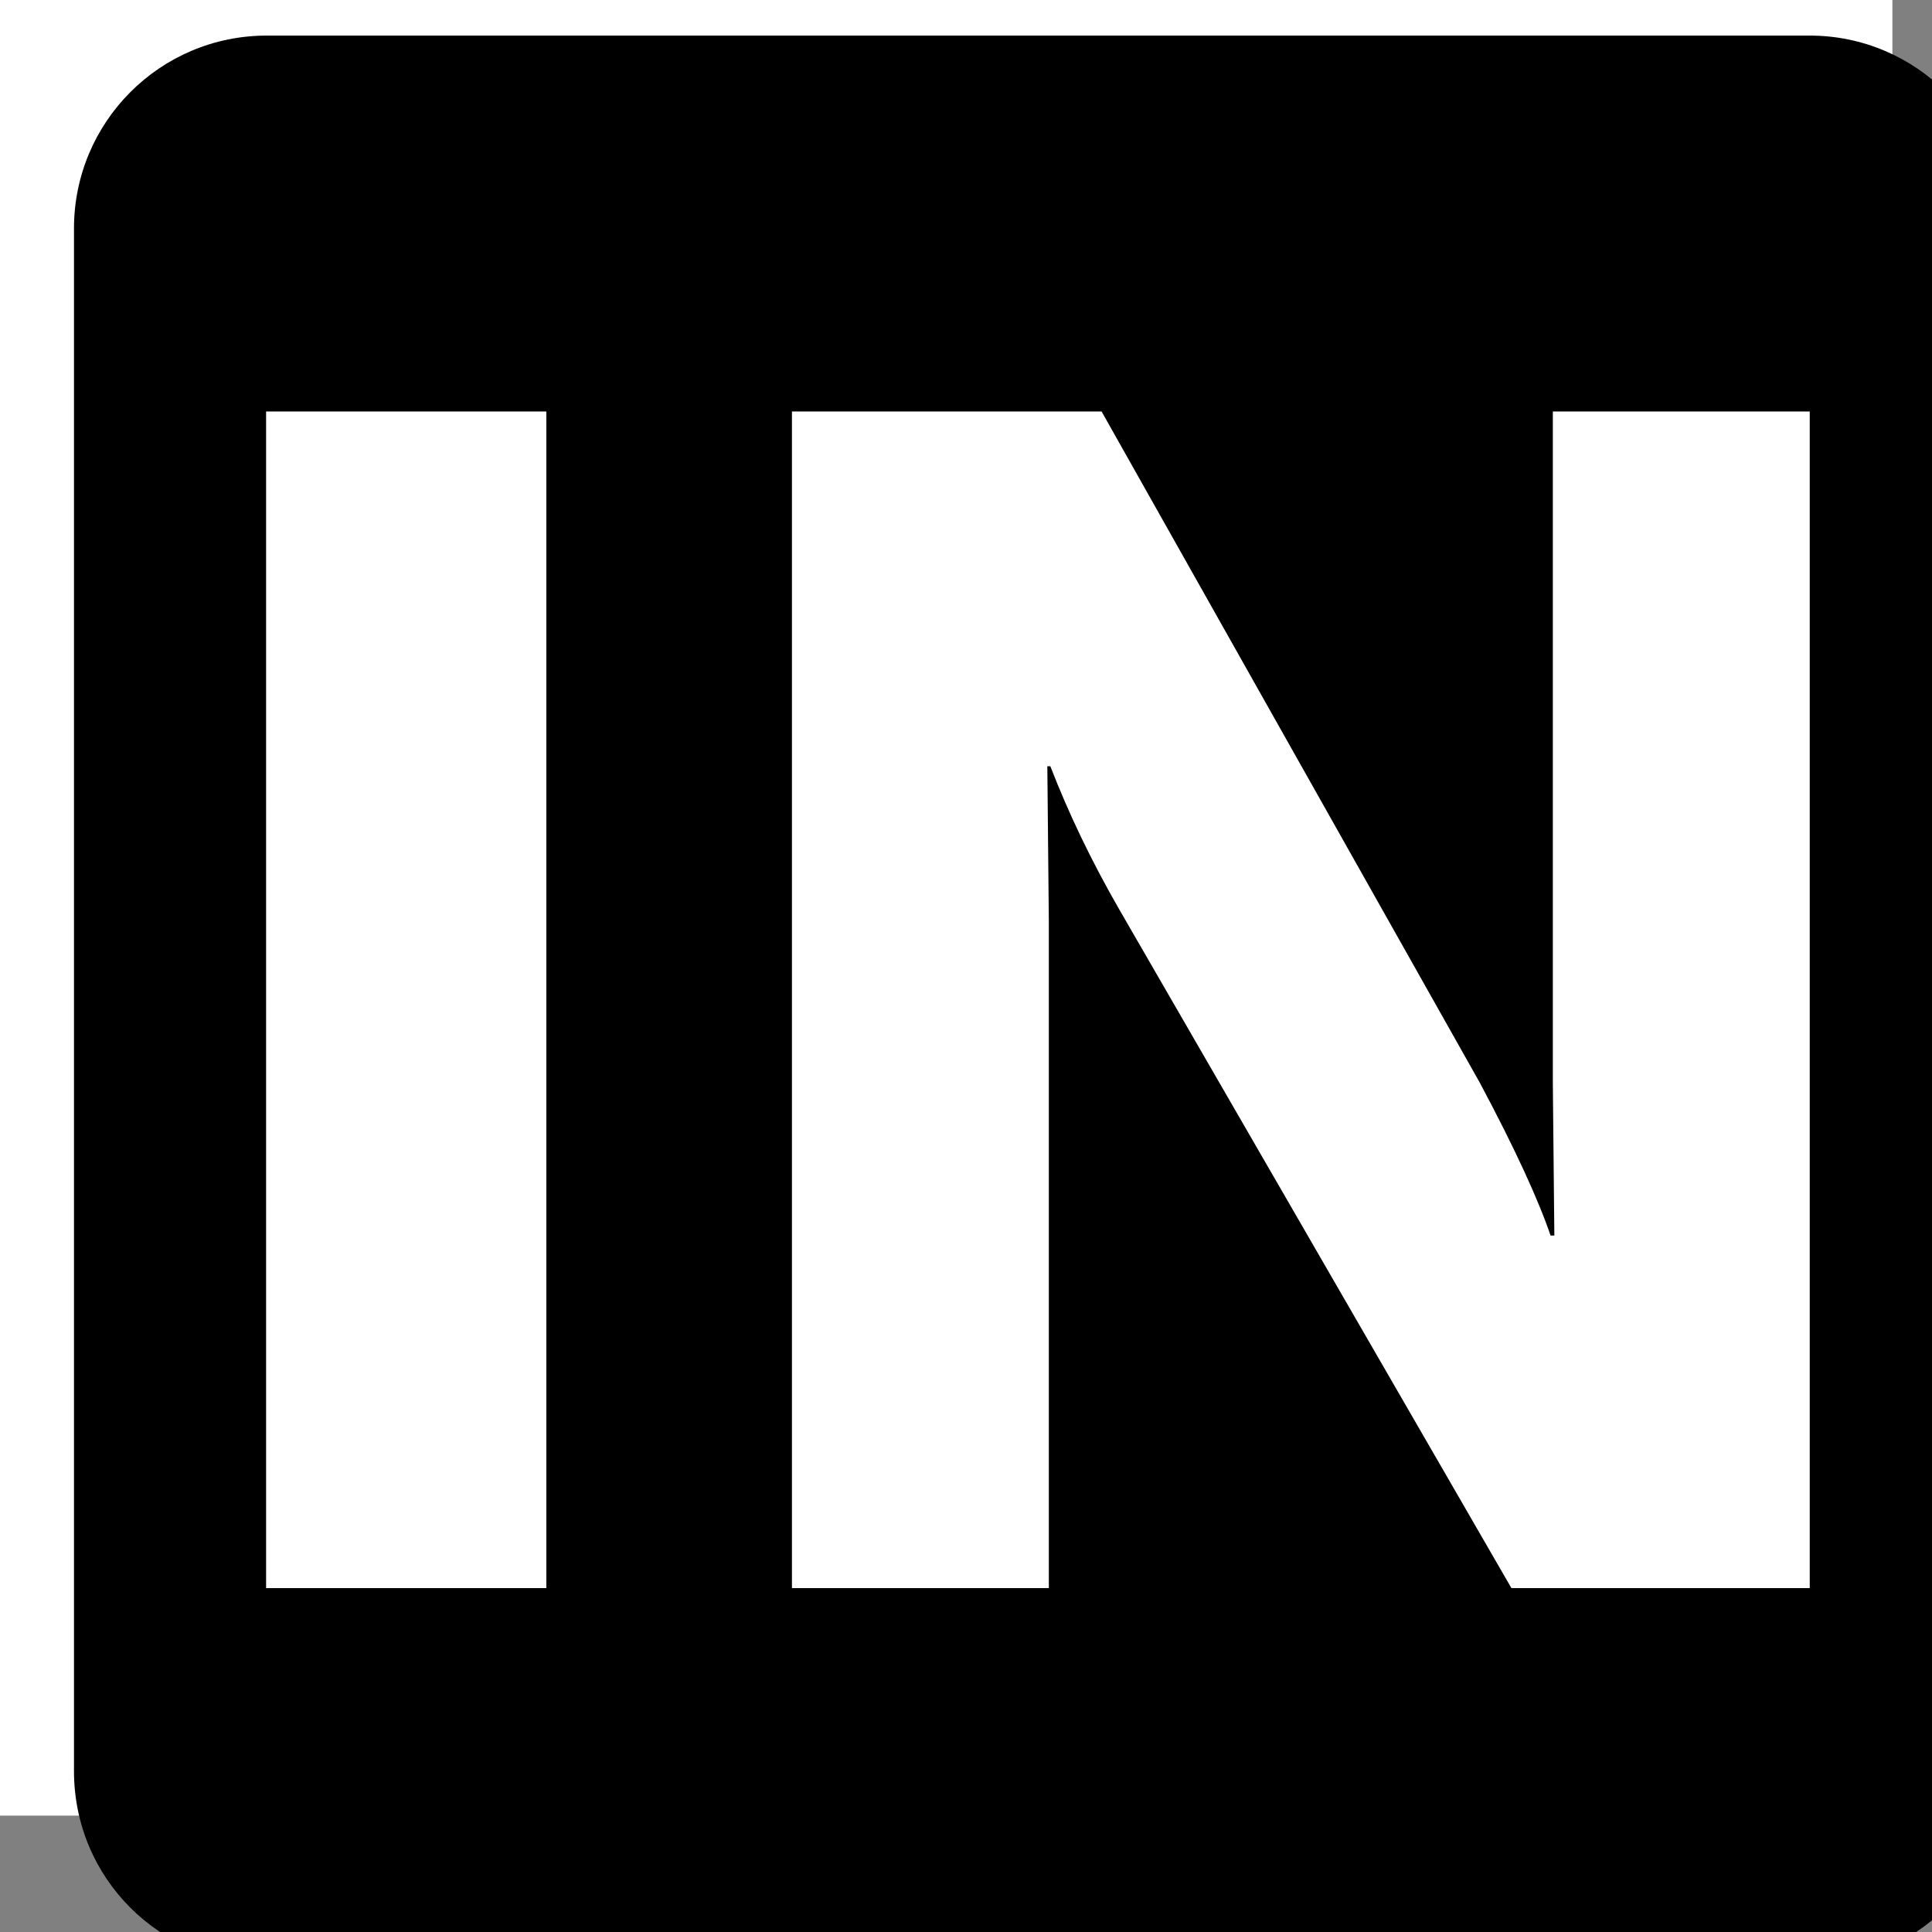
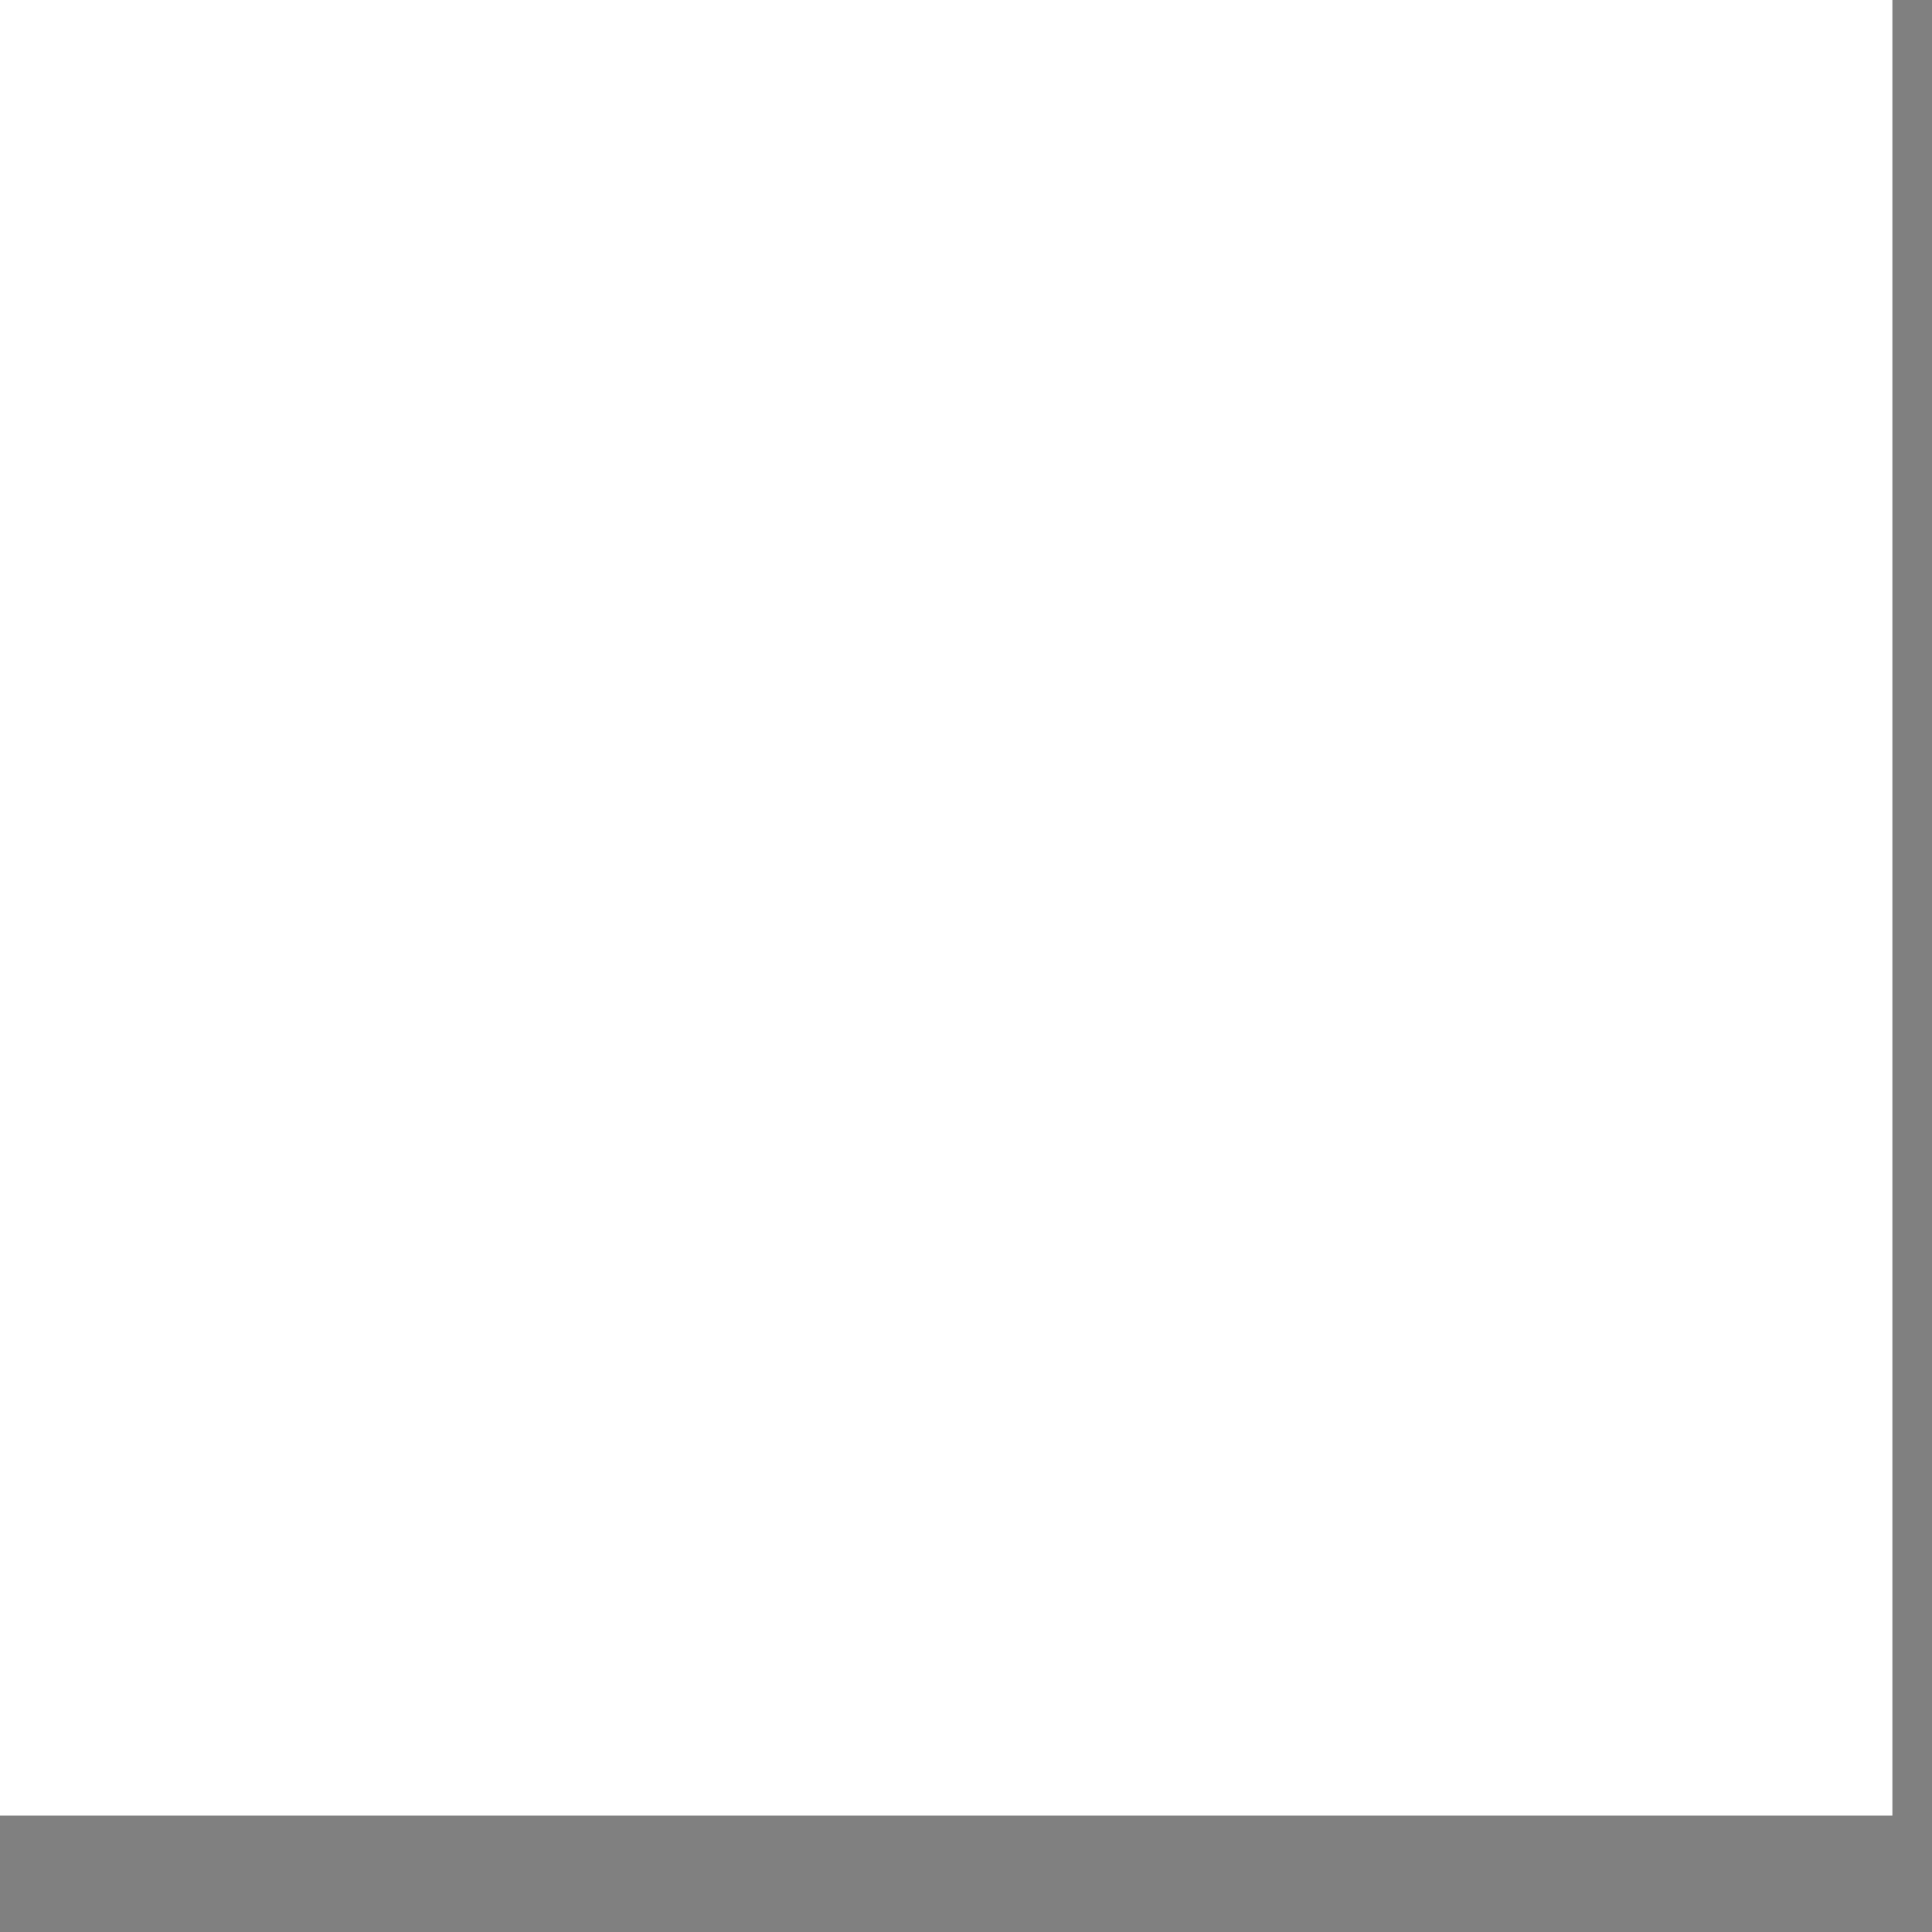
<svg xmlns="http://www.w3.org/2000/svg" xmlns:ns1="http://www.serif.com/" width="100%" height="100%" viewBox="0 0 501 501" version="1.1" xml:space="preserve" style="fill-rule:evenodd;clip-rule:evenodd;stroke-linejoin:round;stroke-miterlimit:2;">
  <rect x="0" y="0" width="501" height="501" fill="#808080" stroke="none" />
  <g transform="matrix(1,0,0,1,-43211,-30353)">
    <g id="Favicon-IN" ns1:id="Favicon IN" transform="matrix(3.256,0,0,2.168,-188519,-93496.3)">
      <g transform="matrix(0.241,0,0,0.382,60769.4,45533.7)">
        <rect x="43145" y="30312" width="637" height="603" style="fill:white;" />
      </g>
      <g transform="matrix(0.6,0,0,0.901,48146.9,27886.2)">
-         <path d="M38637.9,32483L38637.9,32687.8C38637.9,32702 38626.4,32713.4 38612.3,32713.4L38407.5,32713.4C38393.3,32713.4 38381.9,32702 38381.9,32687.8L38381.9,32483C38381.9,32468.9 38393.3,32457.4 38407.5,32457.4L38612.3,32457.4C38626.4,32457.4 38637.9,32468.9 38637.9,32483ZM38477.2,32663.5L38511.3,32663.5L38511.3,32575.1L38511.1,32554.4L38511.5,32554.4C38513.9,32560.6 38516.9,32566.9 38520.7,32573.5L38572.7,32663.5L38612.3,32663.5L38612.3,32507.3L38578.2,32507.3L38578.2,32596.6L38578.4,32616.7L38577.9,32616.7C38576.3,32612 38573.2,32605.2 38568.5,32596.4L38518.3,32507.3L38477.2,32507.3L38477.2,32663.5ZM38444.6,32507.3L38407.4,32507.3L38407.4,32663.5L38444.6,32663.5L38444.6,32507.3Z" />
-       </g>
+         </g>
    </g>
  </g>
</svg>